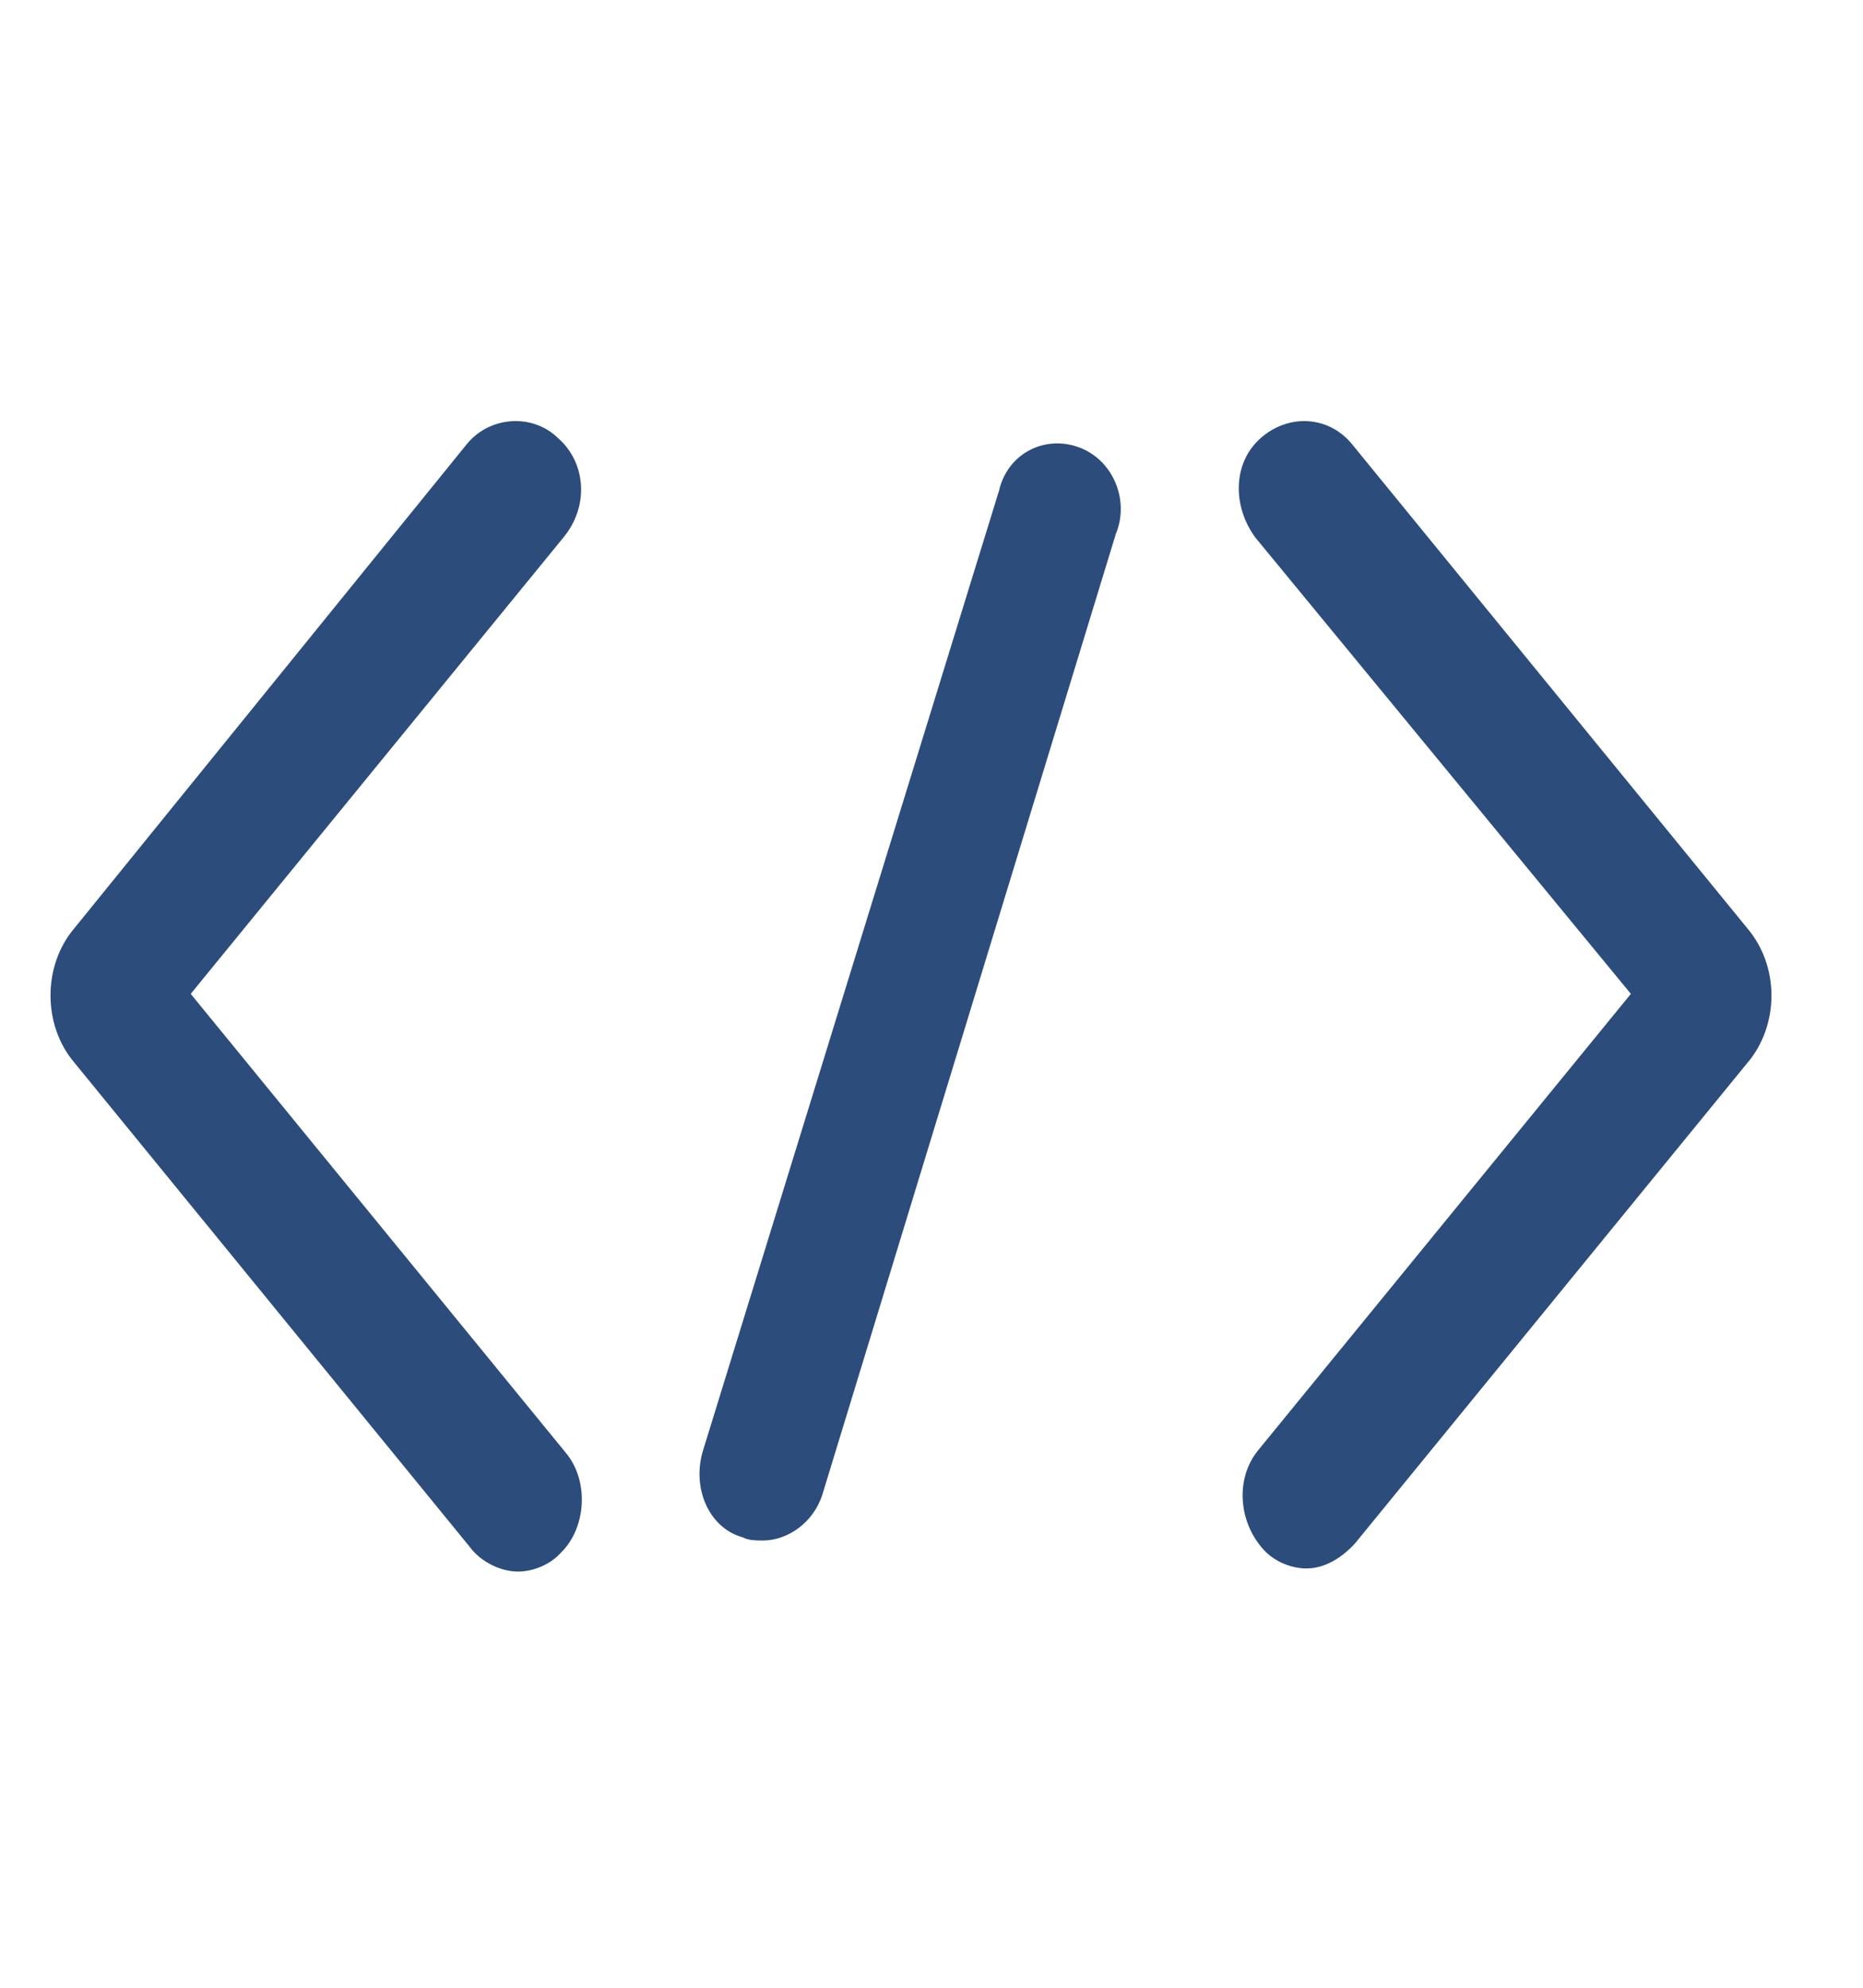
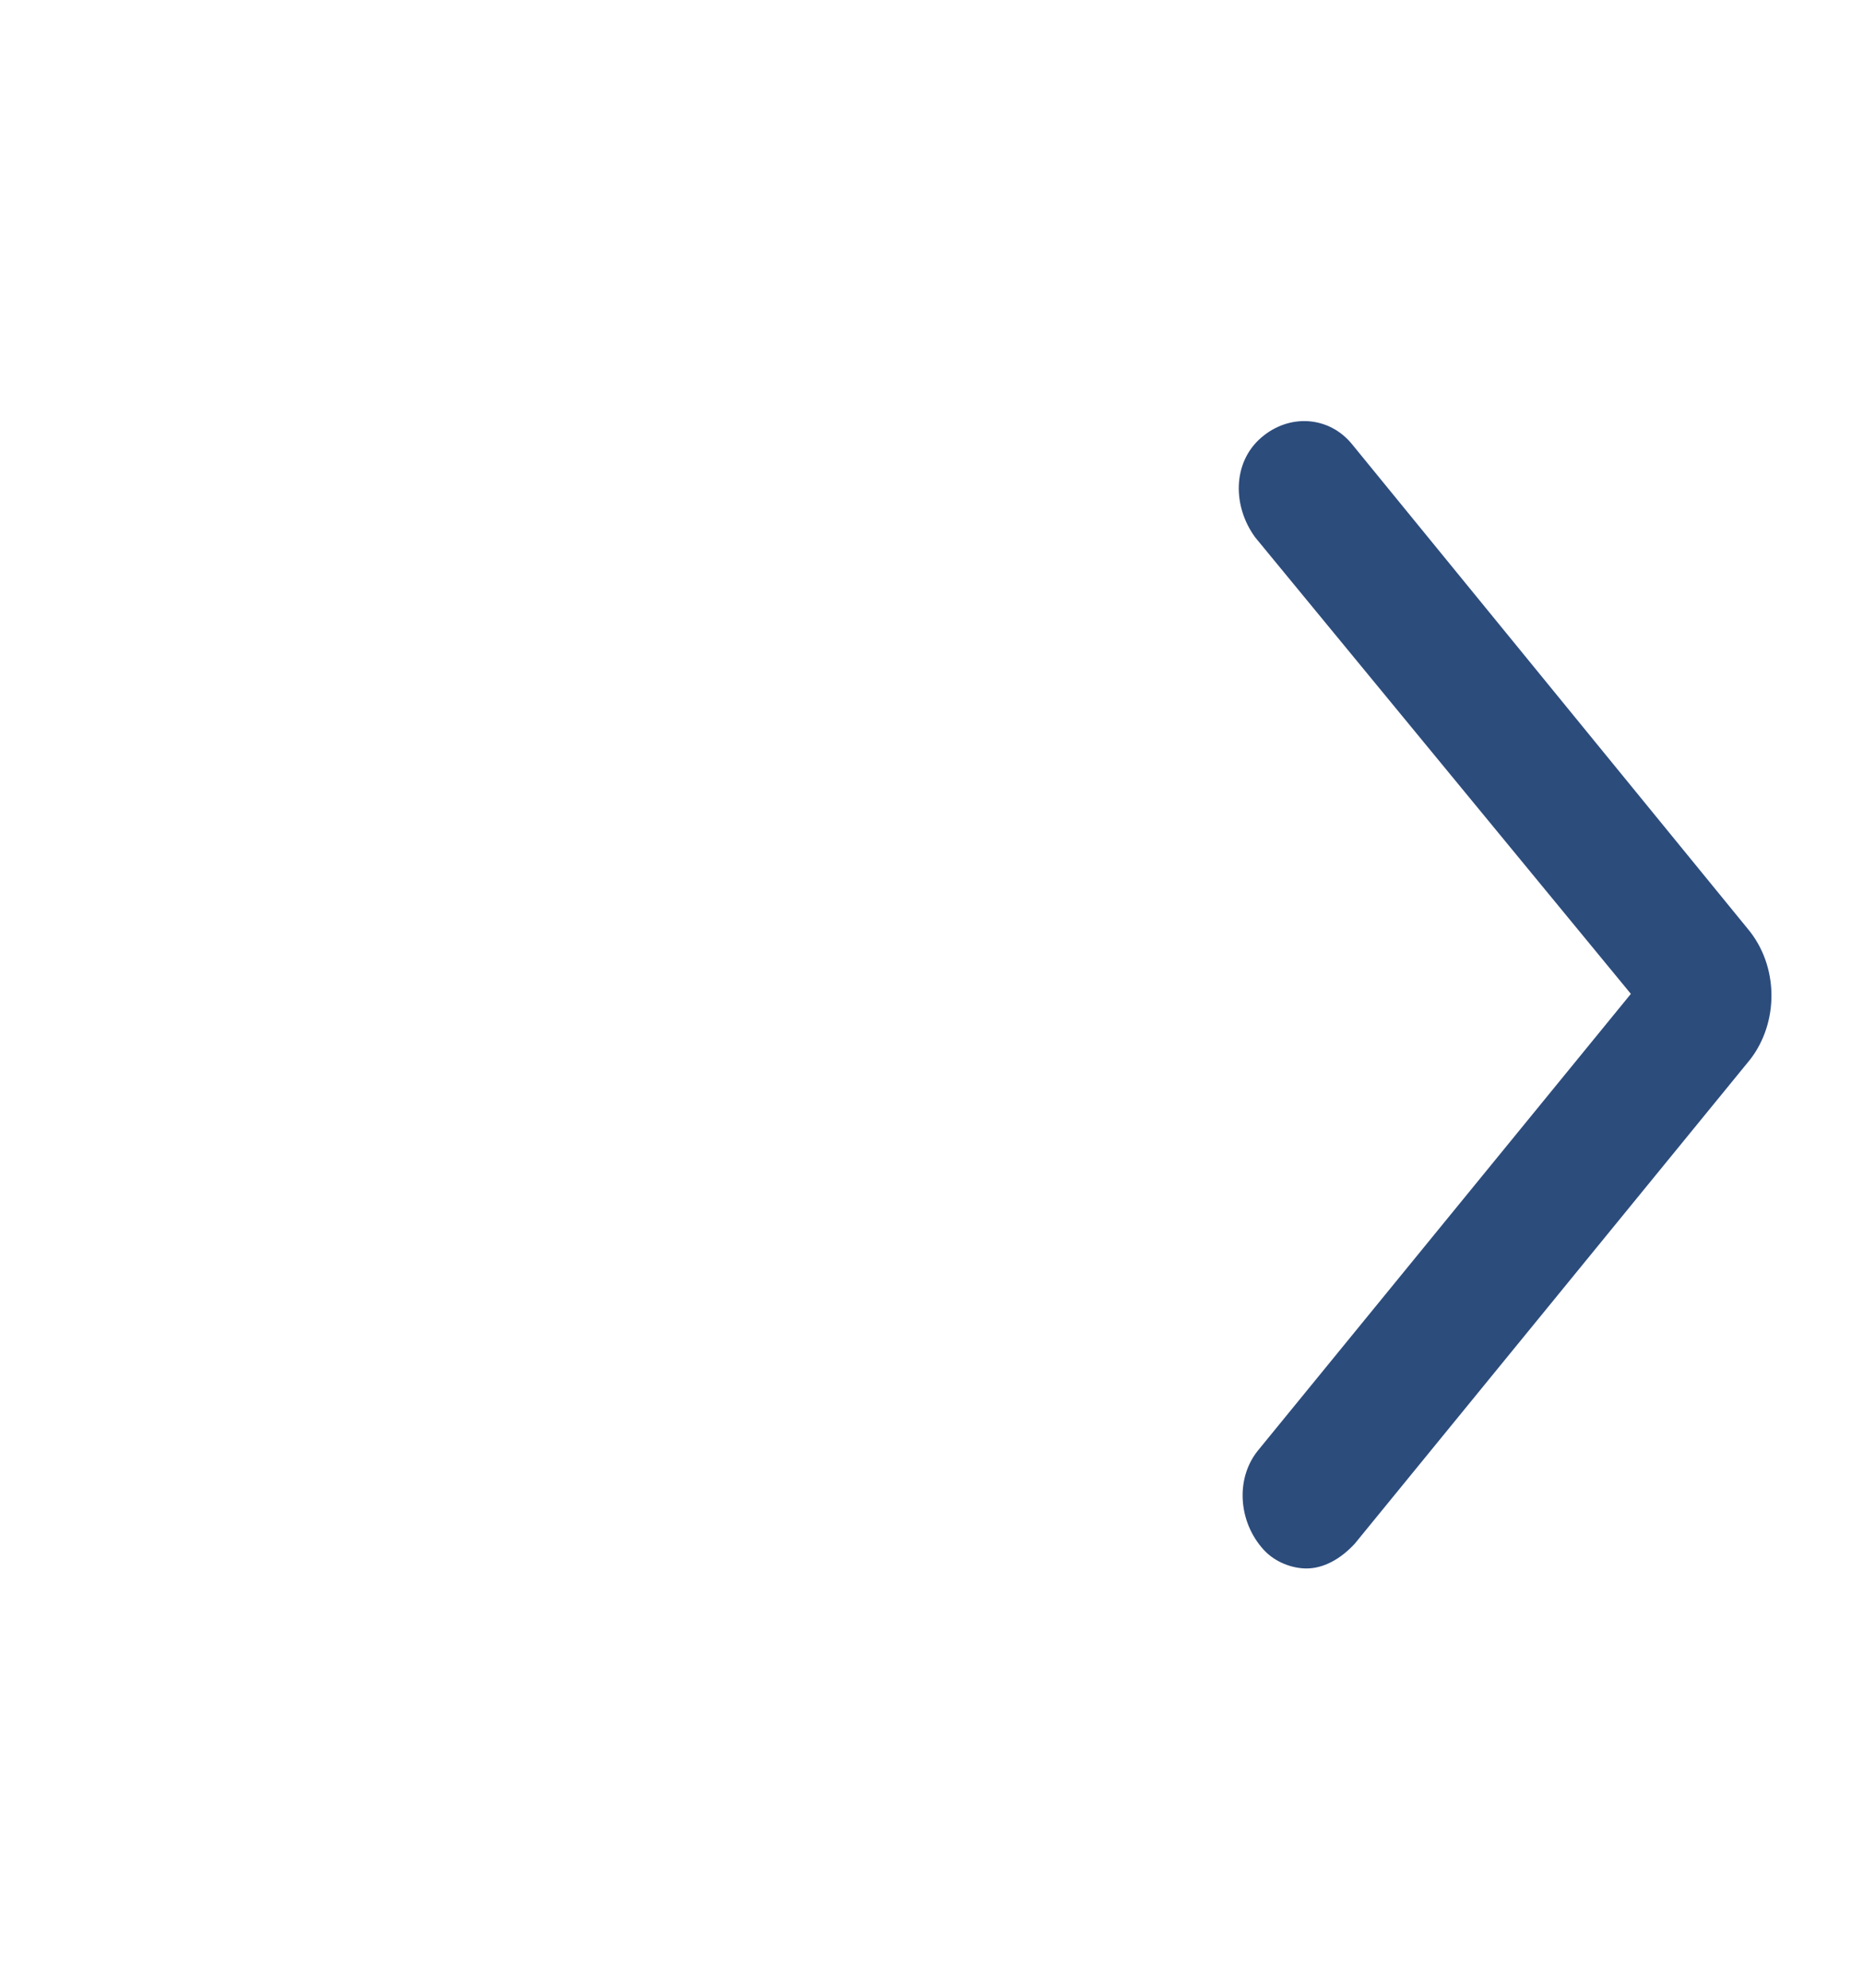
<svg xmlns="http://www.w3.org/2000/svg" width="30" height="32" viewBox="0 0 30 32" fill="none">
-   <path d="M8.983 7.05C8.571 6.65 7.883 6.7 7.517 7.15L1.192 14.95C0.687 15.55 0.687 16.5 1.192 17.1L7.562 24.9C7.746 25.15 8.067 25.3 8.342 25.3C8.571 25.3 8.846 25.2 9.029 25C9.442 24.6 9.487 23.85 9.121 23.4L3.071 16L9.075 8.65C9.487 8.15 9.442 7.45 8.983 7.05Z" fill="#2C4C7C" />
  <path d="M28.142 14.95L21.771 7.15C21.404 6.7 20.762 6.65 20.304 7.05C19.846 7.45 19.846 8.15 20.212 8.65L26.262 16L20.258 23.35C19.892 23.8 19.938 24.5 20.35 24.95C20.533 25.15 20.808 25.25 21.038 25.25C21.312 25.25 21.587 25.1 21.817 24.85L28.188 17.05C28.646 16.45 28.646 15.55 28.142 14.95Z" fill="#2C4C7C" />
-   <path d="M17.371 7.2C16.821 7 16.225 7.3 16.087 7.9L11.321 23.35C11.137 23.95 11.412 24.6 11.963 24.75C12.054 24.8 12.192 24.8 12.283 24.8C12.696 24.8 13.108 24.5 13.246 24.05L17.967 8.6C18.196 8.05 17.921 7.4 17.371 7.2Z" fill="#2C4C7C" />
</svg>